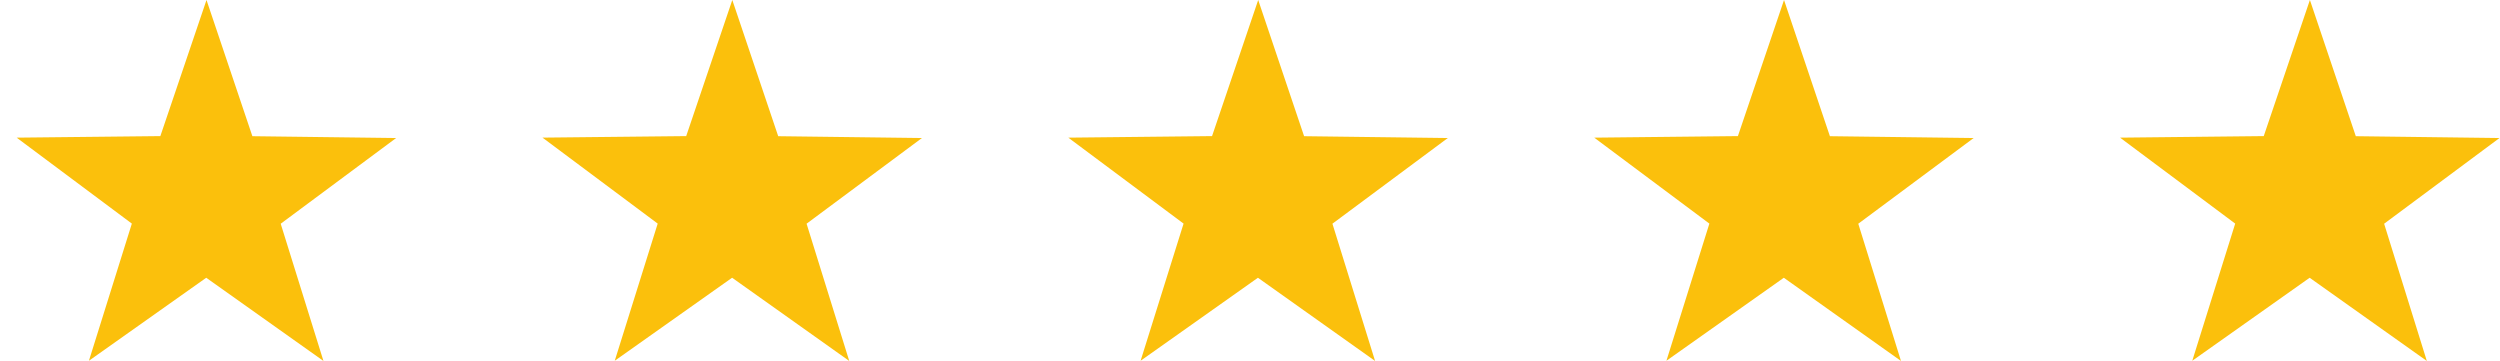
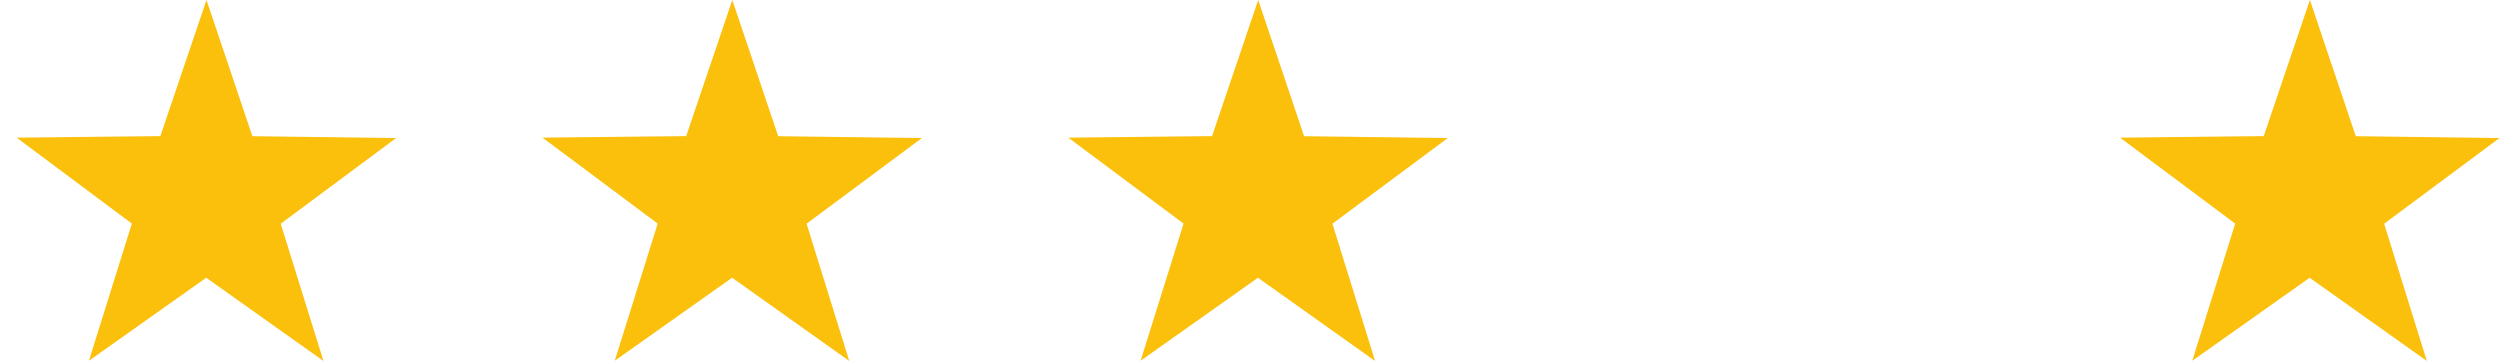
<svg xmlns="http://www.w3.org/2000/svg" version="1.1" id="Layer_1" x="0px" y="0px" width="100px" height="14.438px" viewBox="0 0 100 14.438" enable-background="new 0 0 100 14.438" xml:space="preserve">
  <polygon fill="#FBC00C" points="12.938,14.438 8.249,11.11 3.557,14.43 5.274,8.944 0.666,5.506 6.414,5.444 8.26,0 10.095,5.448   15.845,5.521 11.228,8.949 " />
  <polygon fill="#FBC00C" points="33.97,14.438 29.284,11.109 24.59,14.43 26.308,8.944 21.7,5.505 27.448,5.444 29.292,0   31.128,5.448 36.877,5.521 32.263,8.948 " />
  <polygon fill="#FBC00C" points="55.003,14.438 50.317,11.11 45.624,14.43 47.343,8.944 42.732,5.506 48.482,5.444 50.328,0   52.164,5.448 57.912,5.521 53.297,8.948 " />
-   <polygon fill="#FBC00C" points="76.039,14.438 71.353,11.11 66.657,14.43 68.375,8.944 63.769,5.506 69.516,5.444 71.361,0   73.196,5.448 78.946,5.521 74.331,8.949 " />
  <polygon fill="#FBC00C" points="97.073,14.438 92.386,11.11 87.691,14.43 89.408,8.944 84.802,5.506 90.55,5.444 92.396,0   94.232,5.448 99.979,5.521 95.365,8.949 " />
</svg>